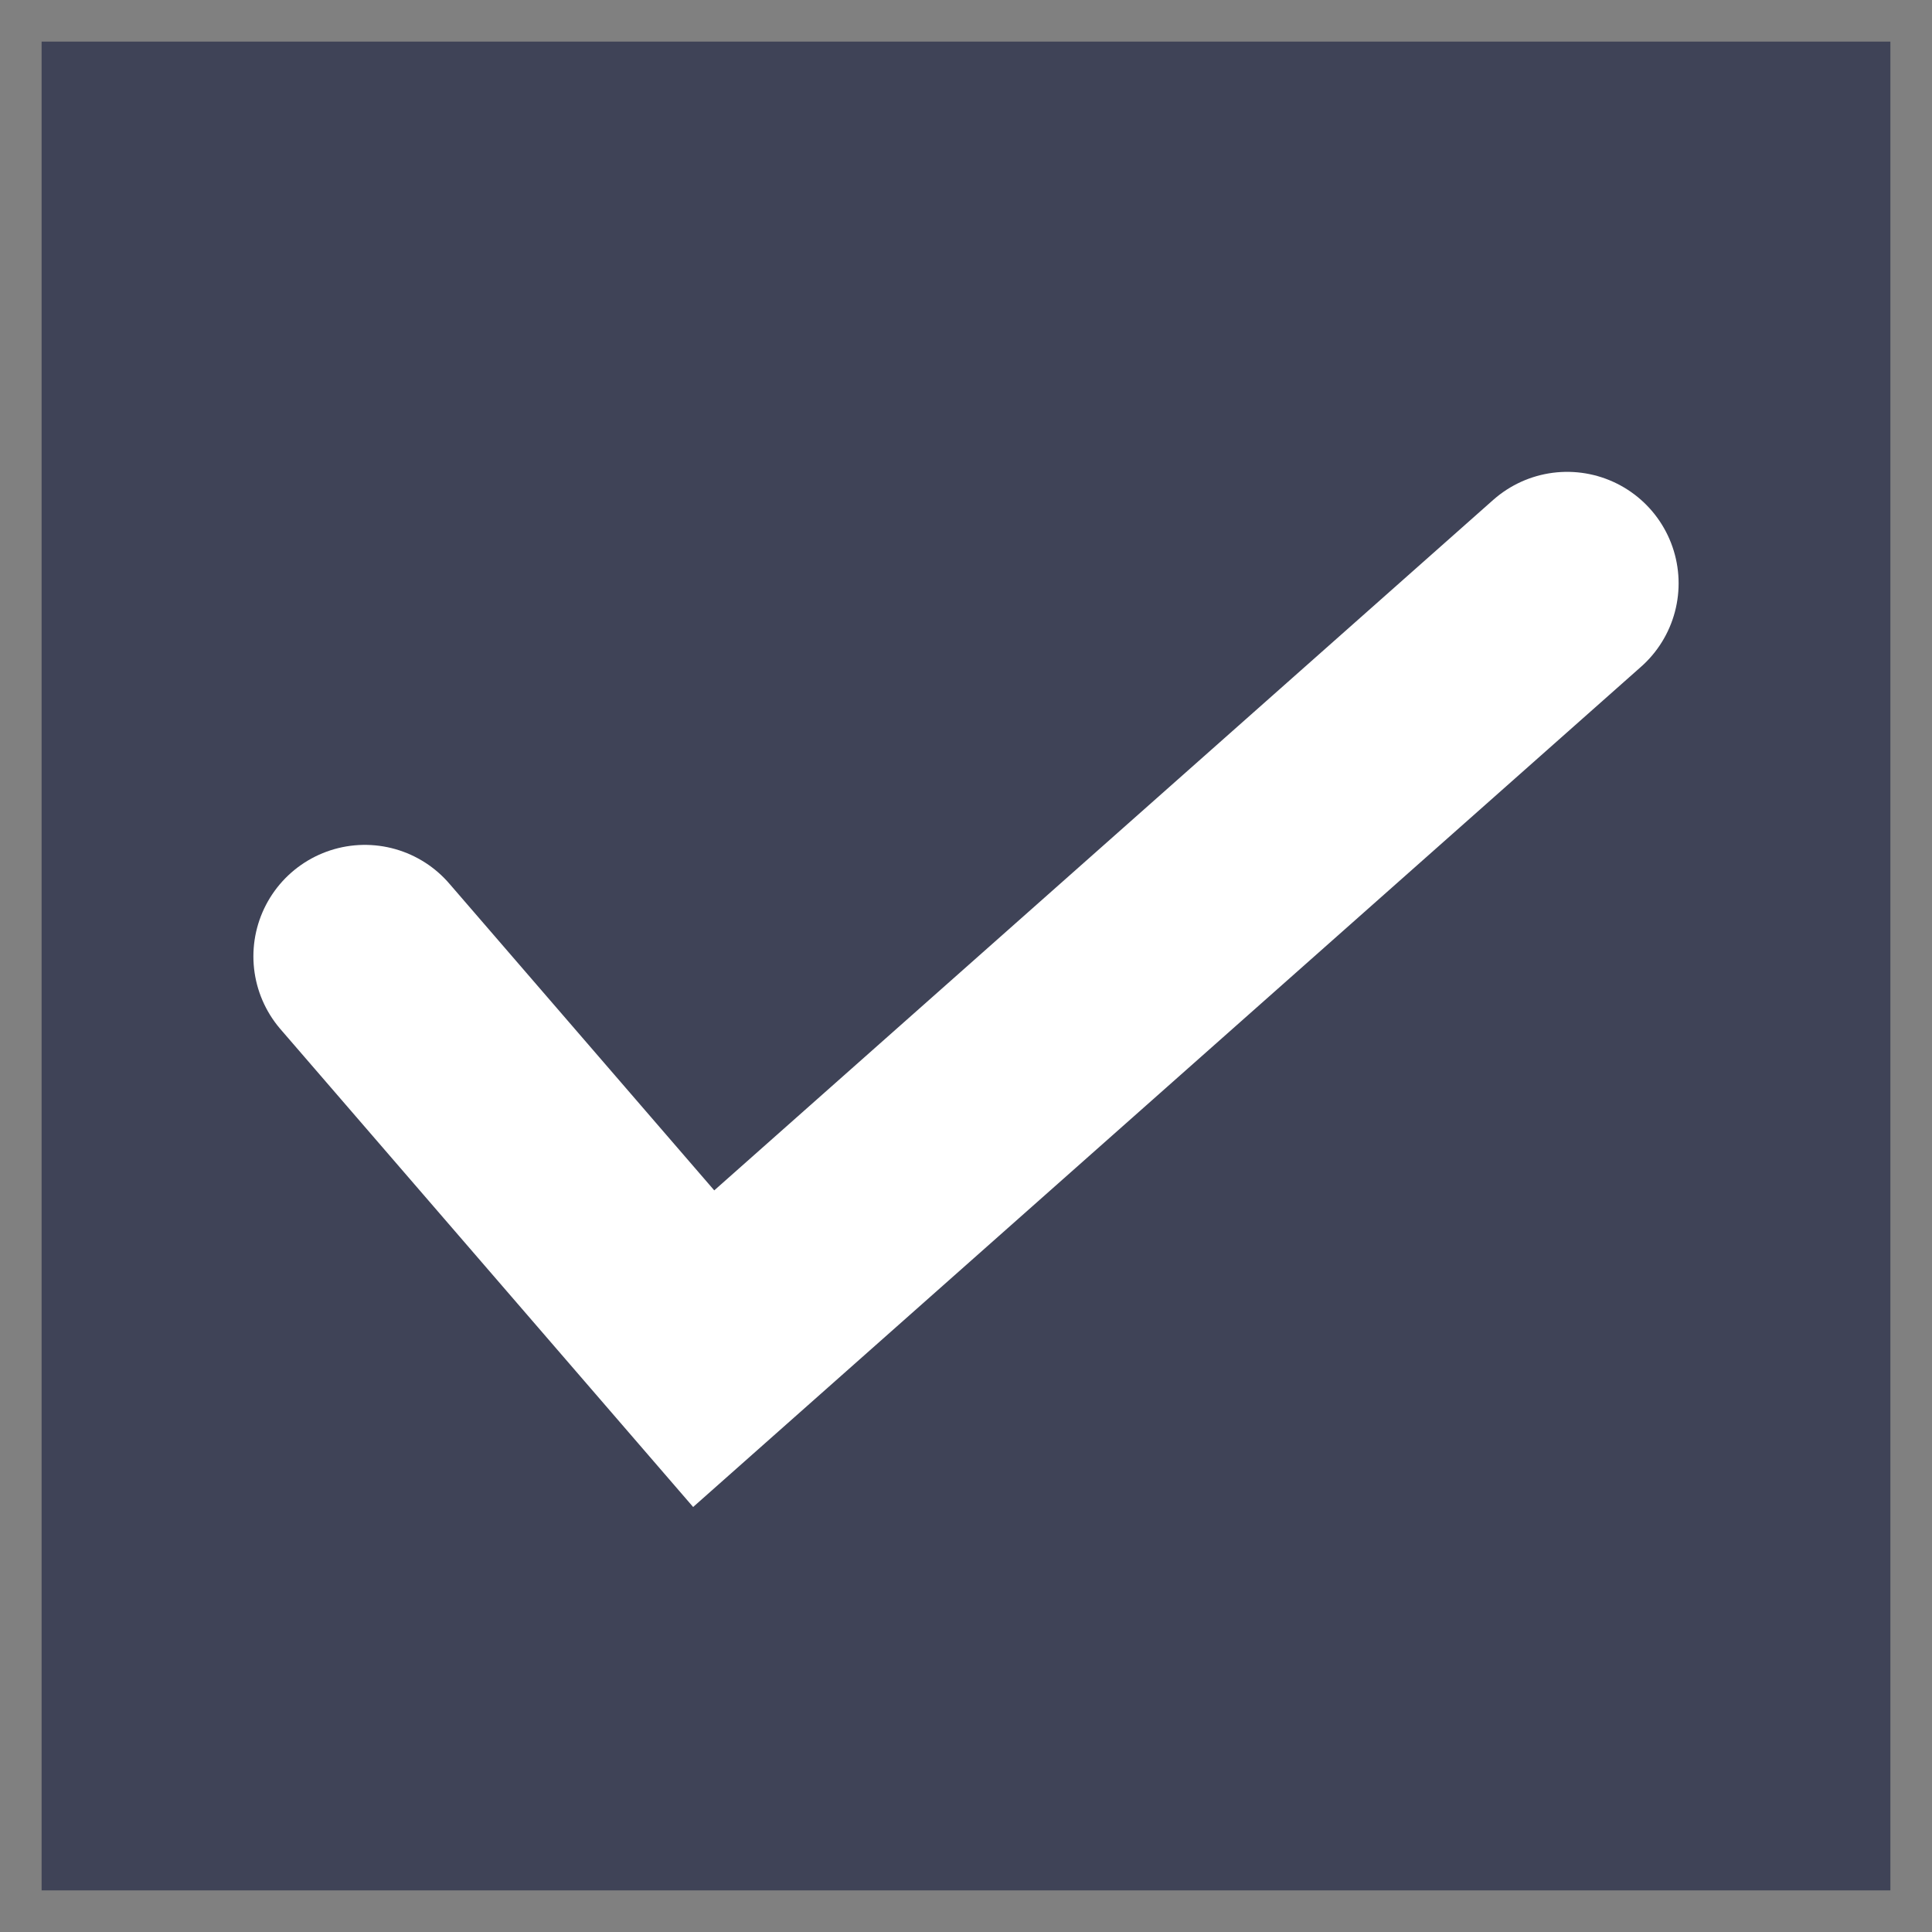
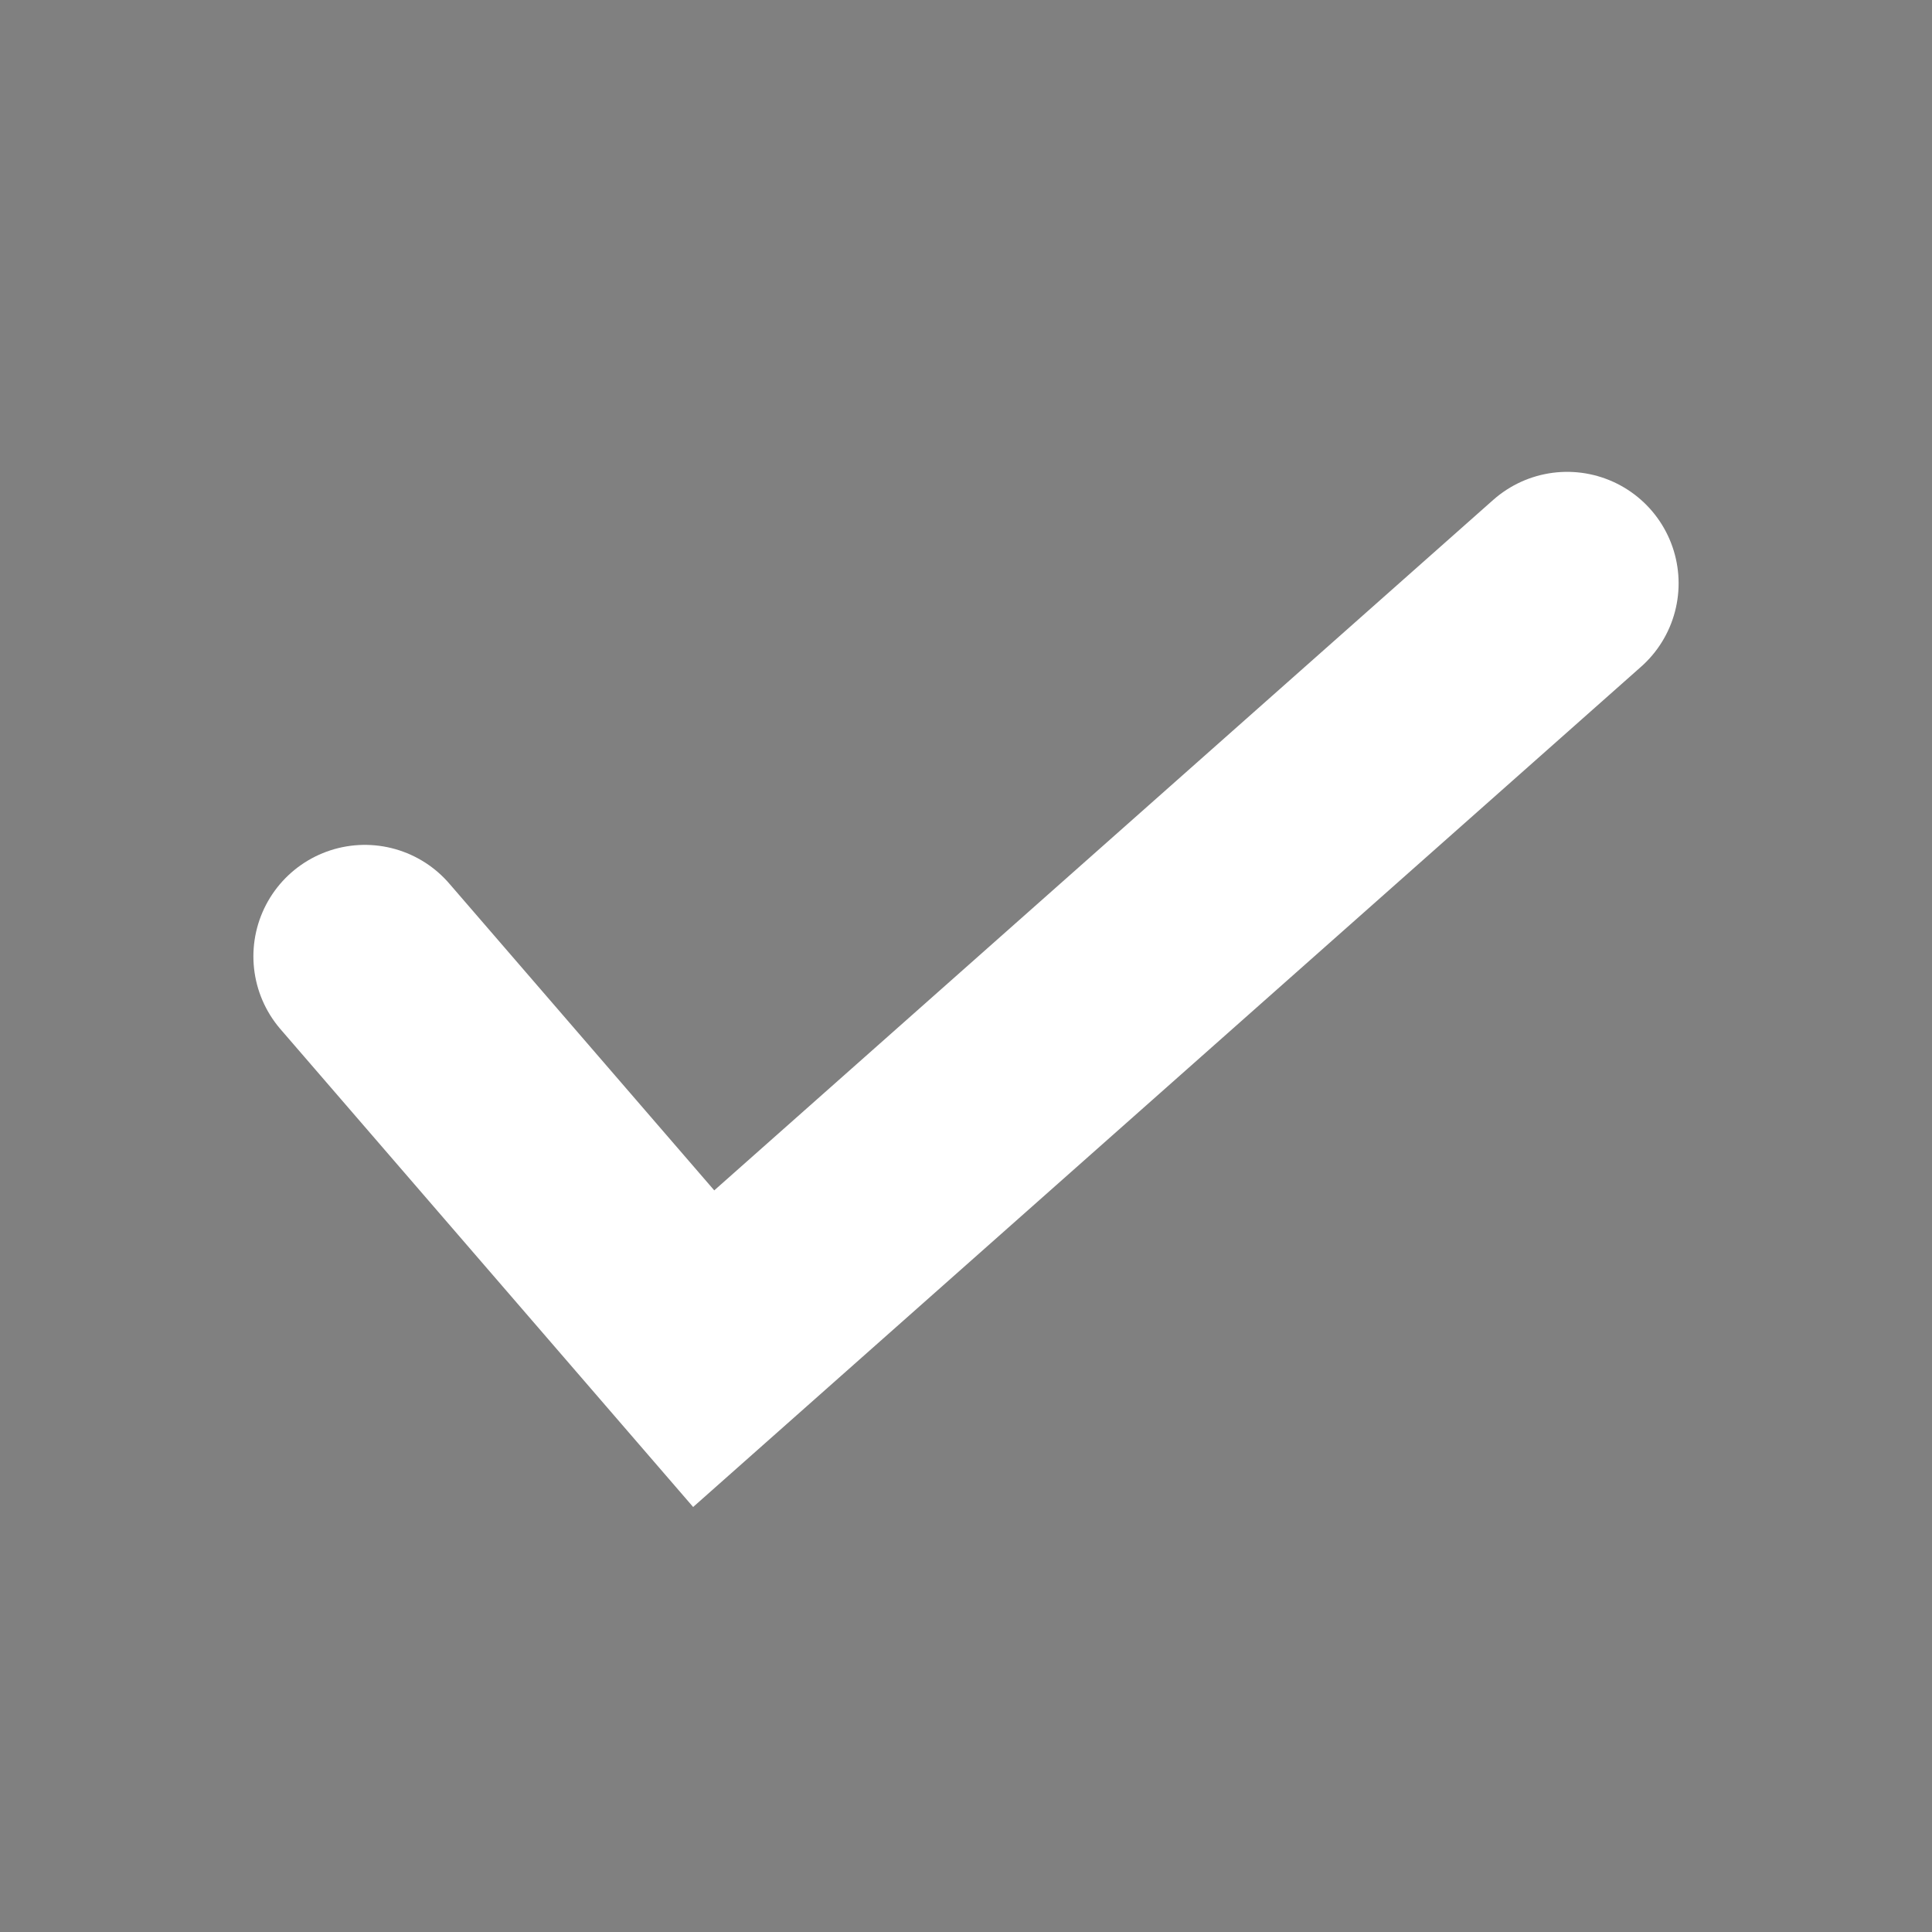
<svg xmlns="http://www.w3.org/2000/svg" version="1.1" id="Layer_1" x="0px" y="0px" viewBox="0 0 26 26" style="enable-background:new 0 0 26 26;" xml:space="preserve">
  <rect x="0" y="0" width="26" height="26" fill="#808080" stroke="none" />
  <style type="text/css">
	.st0{fill:#3F4357;}
	.st1{fill:none;stroke:#FFFFFF;stroke-width:3;stroke-linecap:round;stroke-miterlimit:10;}
</style>
  <g>
-     <rect x="0.56" y="0.56" class="st0" width="24.88" height="24.88" />
    <polyline class="st1" points="4.91,12.87 9.47,18.15 21.09,7.85  " />
  </g>
</svg>